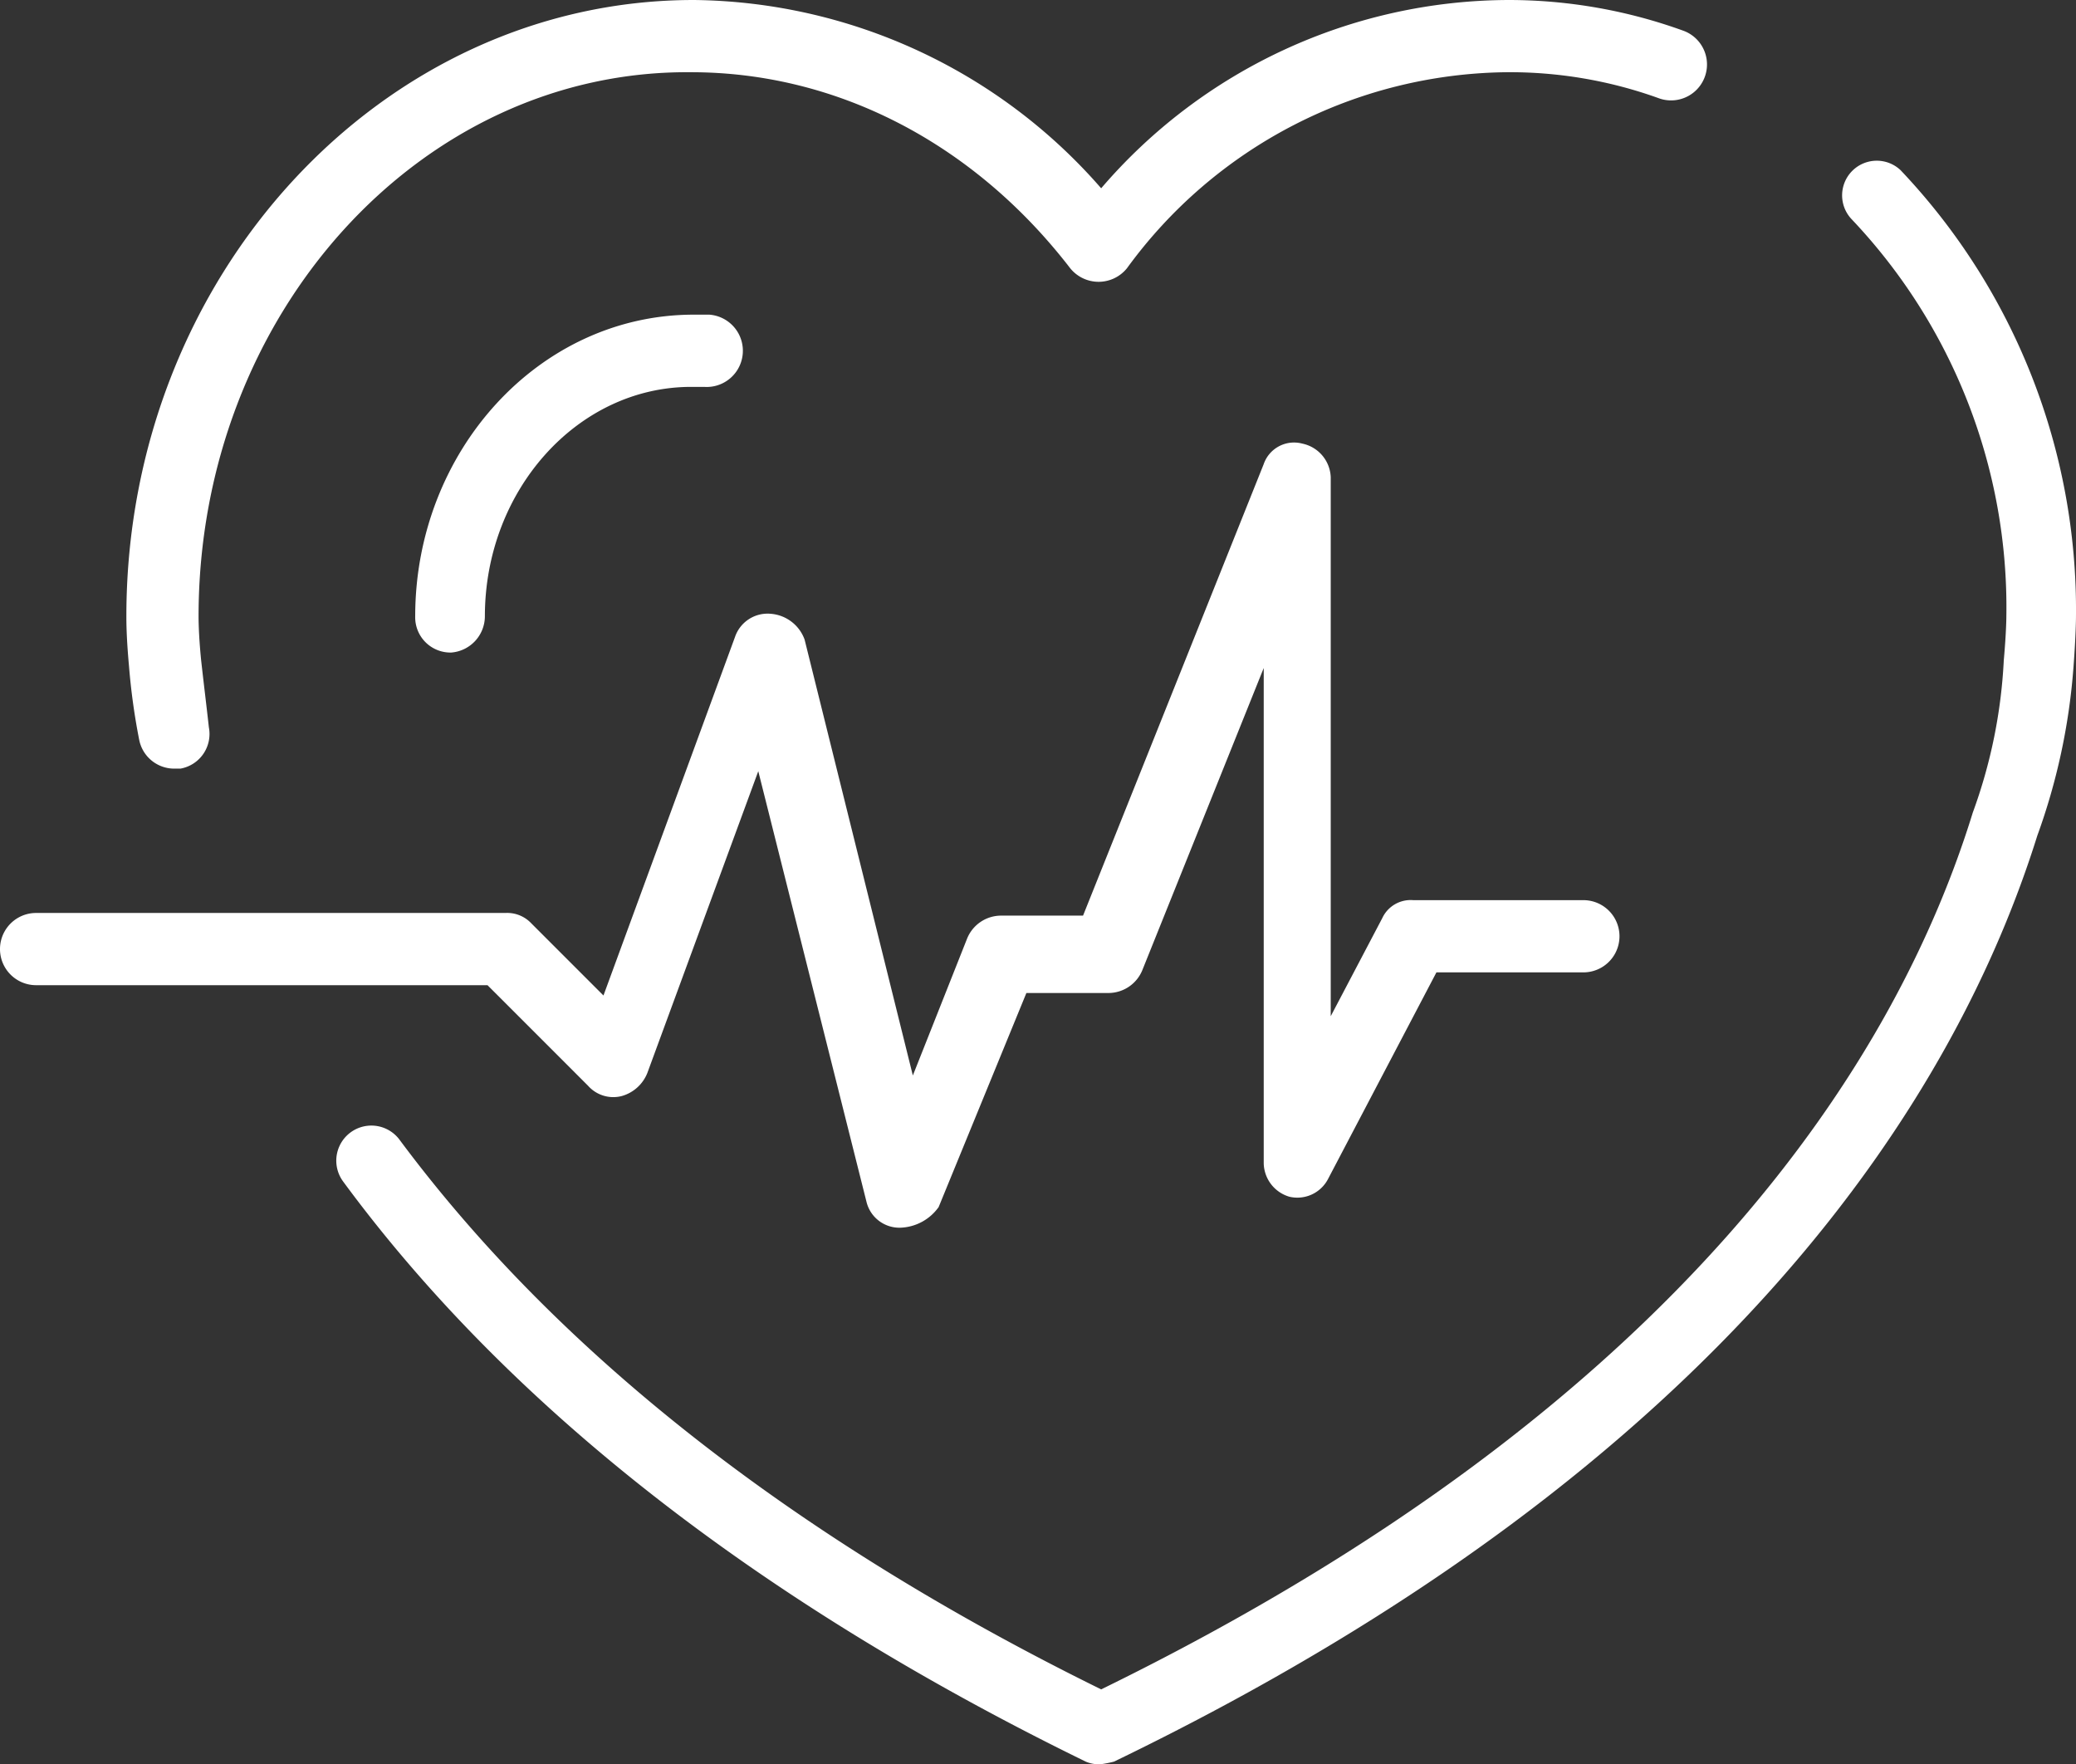
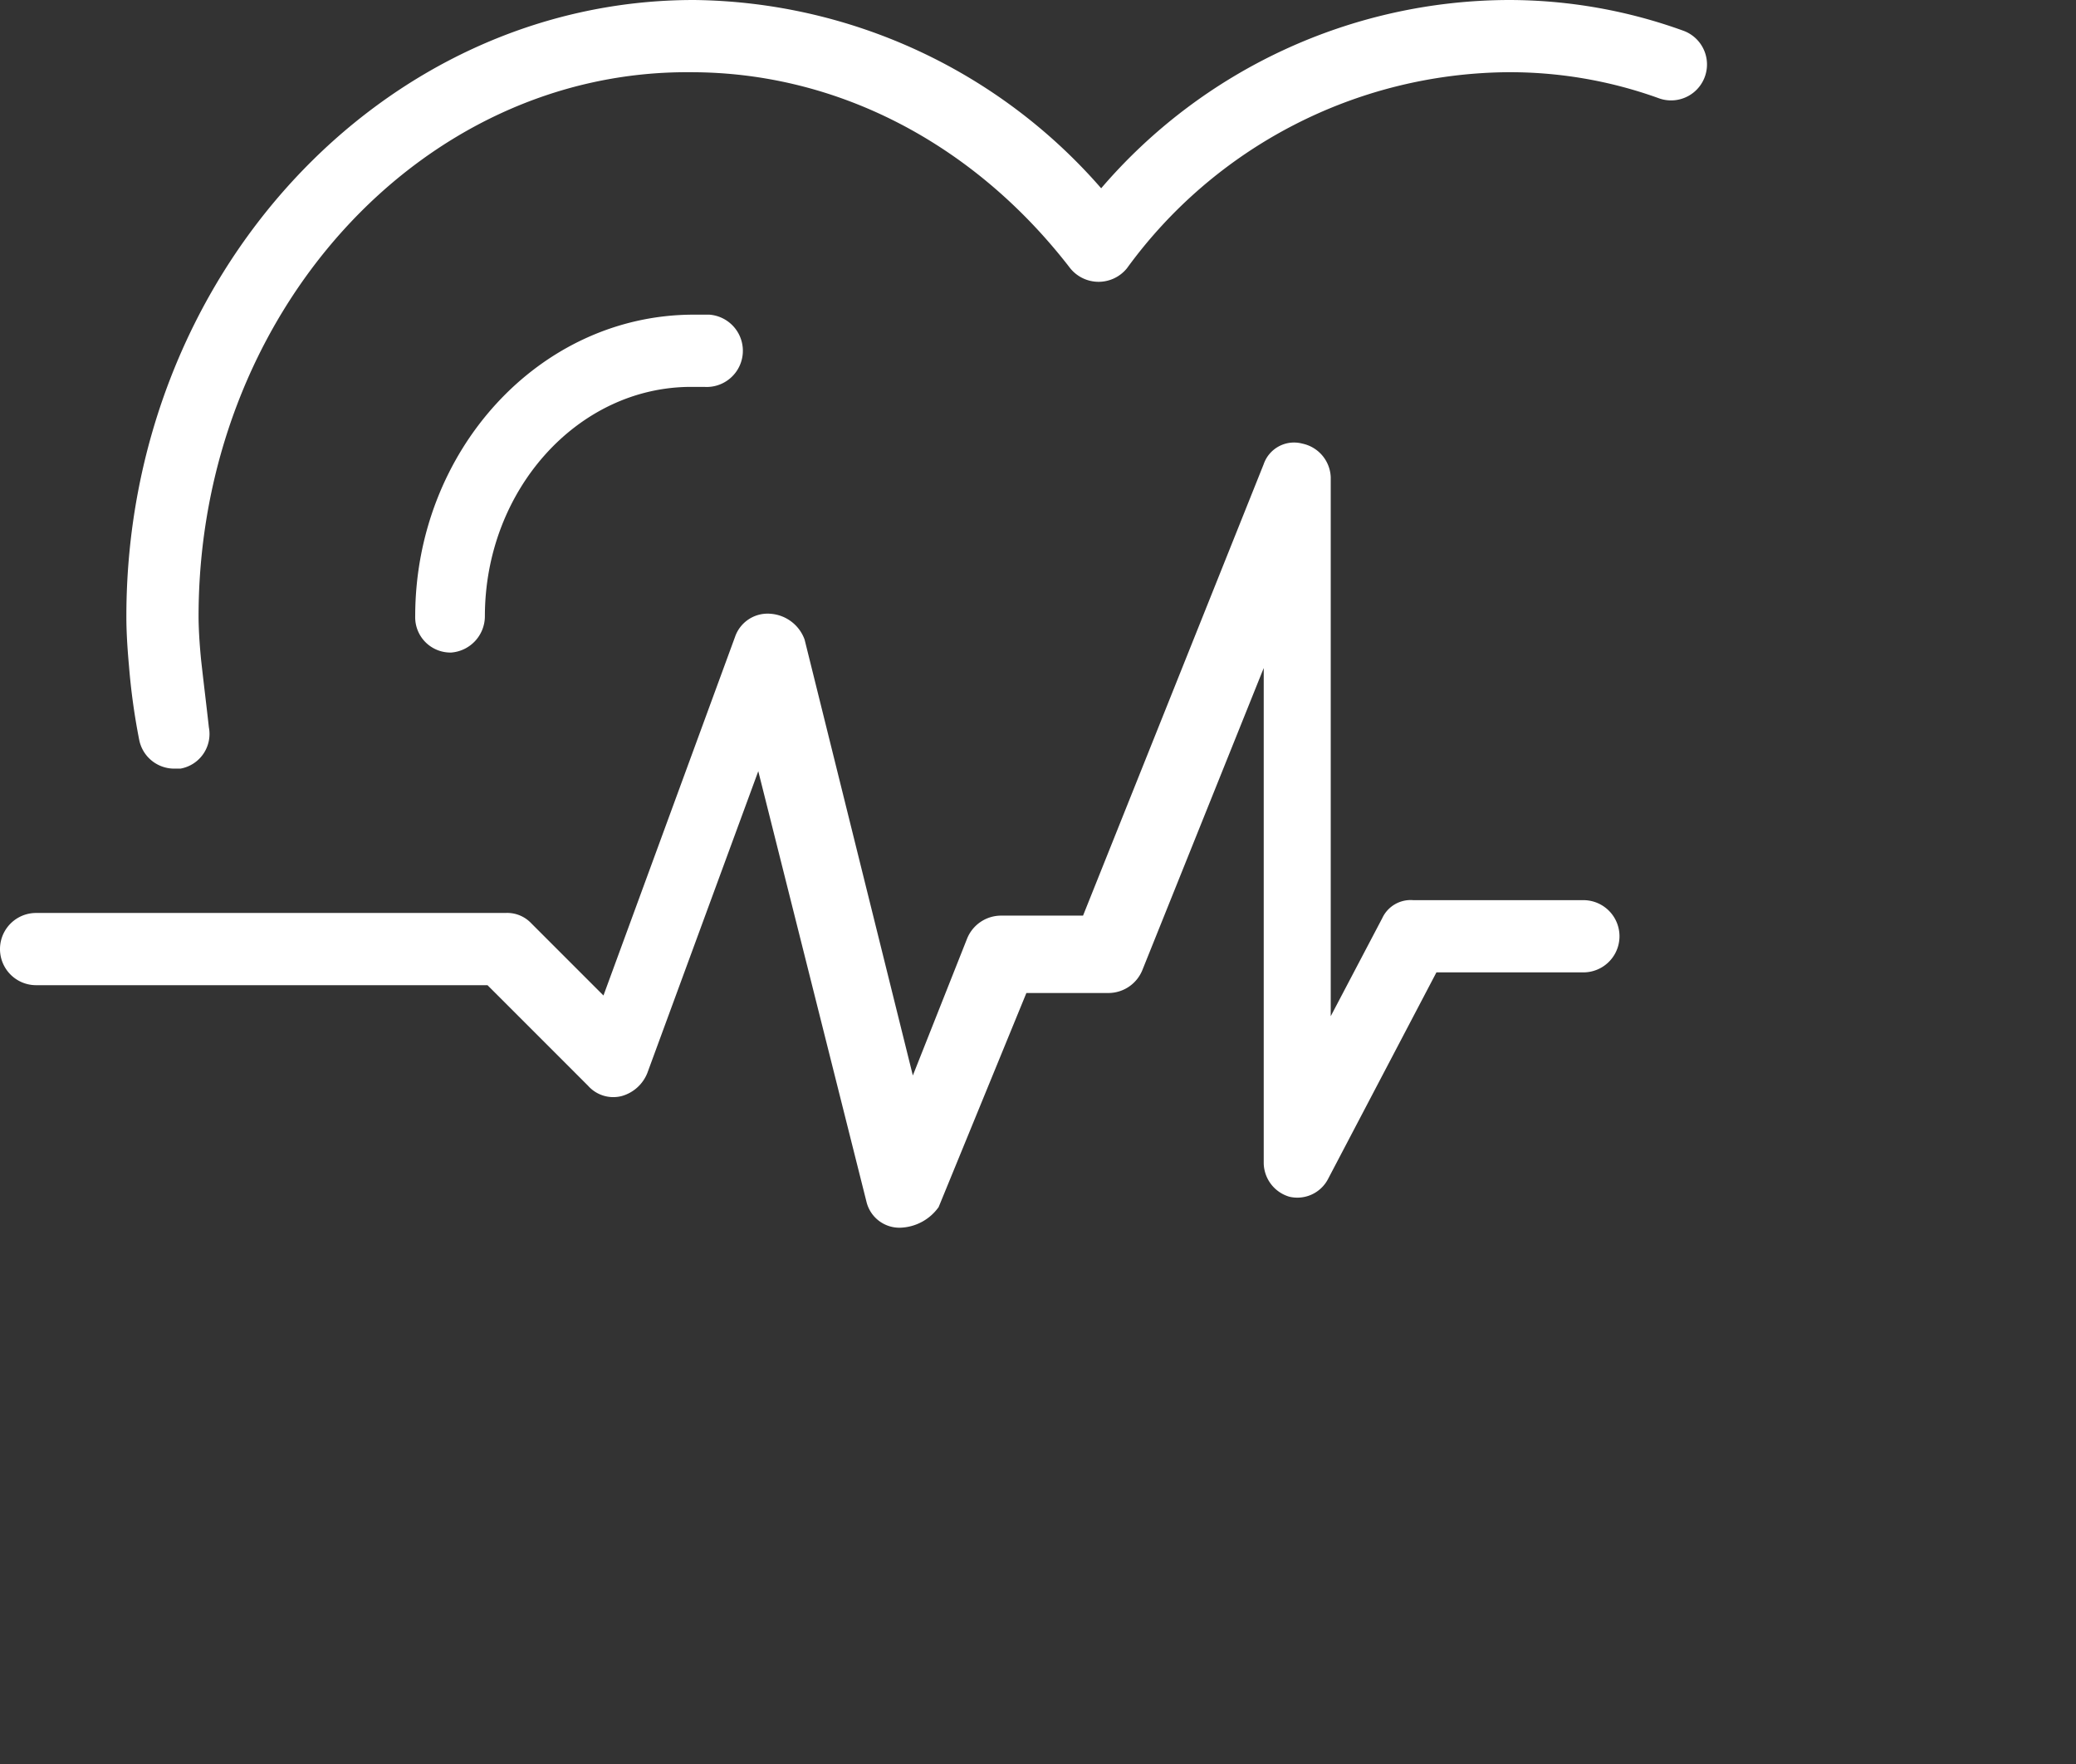
<svg xmlns="http://www.w3.org/2000/svg" id="Warstwa_23" width="116.999" height="99.412" viewBox="0 0 116.999 99.412">
  <rect x="0" y="0" width="116.999" height="99.412" fill="#333333" stroke="none" />
  <g id="Group_133" data-name="Group 133" transform="translate(0 0)">
    <path id="Path_204" data-name="Path 204" d="M10.816,57.611a2.012,2.012,0,0,1-1.889-1.6A36.844,36.844,0,0,1,8.345,51.8C8.2,50.2,8.2,49.327,8.2,49.036,8.2,29.851,22.589,14.3,40.175,14.3A30.866,30.866,0,0,1,63.138,24.91,30.361,30.361,0,0,1,86.1,14.3a28.906,28.906,0,0,1,9.883,1.744,2.024,2.024,0,0,1-1.453,3.779,24.736,24.736,0,0,0-8.575-1.453A26.8,26.8,0,0,0,64.592,29.415a2.056,2.056,0,0,1-3.2,0C56.017,22.439,48.314,18.37,40.029,18.37c-15.261-.145-27.76,13.662-27.76,30.667,0,.145,0,1.017.145,2.471.145,1.308.291,2.471.436,3.779a1.983,1.983,0,0,1-1.6,2.325Z" transform="translate(-1.078 -14.3)" fill="#fff" />
-     <path id="Path_205" data-name="Path 205" d="M59.439,110.89a1.843,1.843,0,0,1-.872-.145c-18.458-9.011-32.556-20.057-41.858-32.7a1.977,1.977,0,1,1,3.2-2.325C28.772,87.636,42,98.1,59.439,106.675c32.992-16.133,44.91-35.754,49.125-49.416a29.055,29.055,0,0,0,1.744-8.575c.145-1.6.145-2.471.145-2.471a31.778,31.778,0,0,0-8.72-22.382,1.953,1.953,0,0,1,2.761-2.761,35.994,35.994,0,0,1,9.883,25.144s0,1.017-.145,2.907a35.415,35.415,0,0,1-2.035,9.447c-4.506,14.389-17.15,35.318-52.032,52.177A6.3,6.3,0,0,1,59.439,110.89Z" transform="translate(2.621 -11.478)" fill="#fff" />
    <path id="Path_206" data-name="Path 206" d="M21.435,45.54A1.987,1.987,0,0,1,19.4,43.5c0-9.3,6.976-17,15.7-17h.872a2.04,2.04,0,1,1-.291,4.07h-.727c-6.395,0-11.627,5.814-11.627,12.935A2.057,2.057,0,0,1,21.435,45.54Z" transform="translate(4 -8.769)" fill="#fff" />
    <path id="Path_207" data-name="Path 207" d="M54.024,75.707h0a1.909,1.909,0,0,1-1.889-1.453l-6.1-24.272-6.25,17a2.185,2.185,0,0,1-1.453,1.308,1.9,1.9,0,0,1-1.889-.581l-5.668-5.668H5.335a2.035,2.035,0,1,1,0-4.07H31.787a1.866,1.866,0,0,1,1.453.581l4.07,4.07,7.412-20.2a1.94,1.94,0,0,1,2.035-1.308,2.21,2.21,0,0,1,1.889,1.453l6.1,24.562,3.052-7.7a2.069,2.069,0,0,1,1.889-1.308h4.651L74.517,32.686a1.809,1.809,0,0,1,2.18-1.163,2.012,2.012,0,0,1,1.6,1.889V63.789L81.2,58.266a1.763,1.763,0,0,1,1.744-1.017h9.592a2.035,2.035,0,1,1,0,4.07H84.254l-6.1,11.627a1.951,1.951,0,0,1-2.18,1.017,2.007,2.007,0,0,1-1.453-1.889V44.168l-6.831,17A2.069,2.069,0,0,1,65.8,62.481H61.145L56.2,74.544A2.76,2.76,0,0,1,54.024,75.707Z" transform="translate(-3.3 -6.525)" fill="#fff" />
  </g>
</svg>